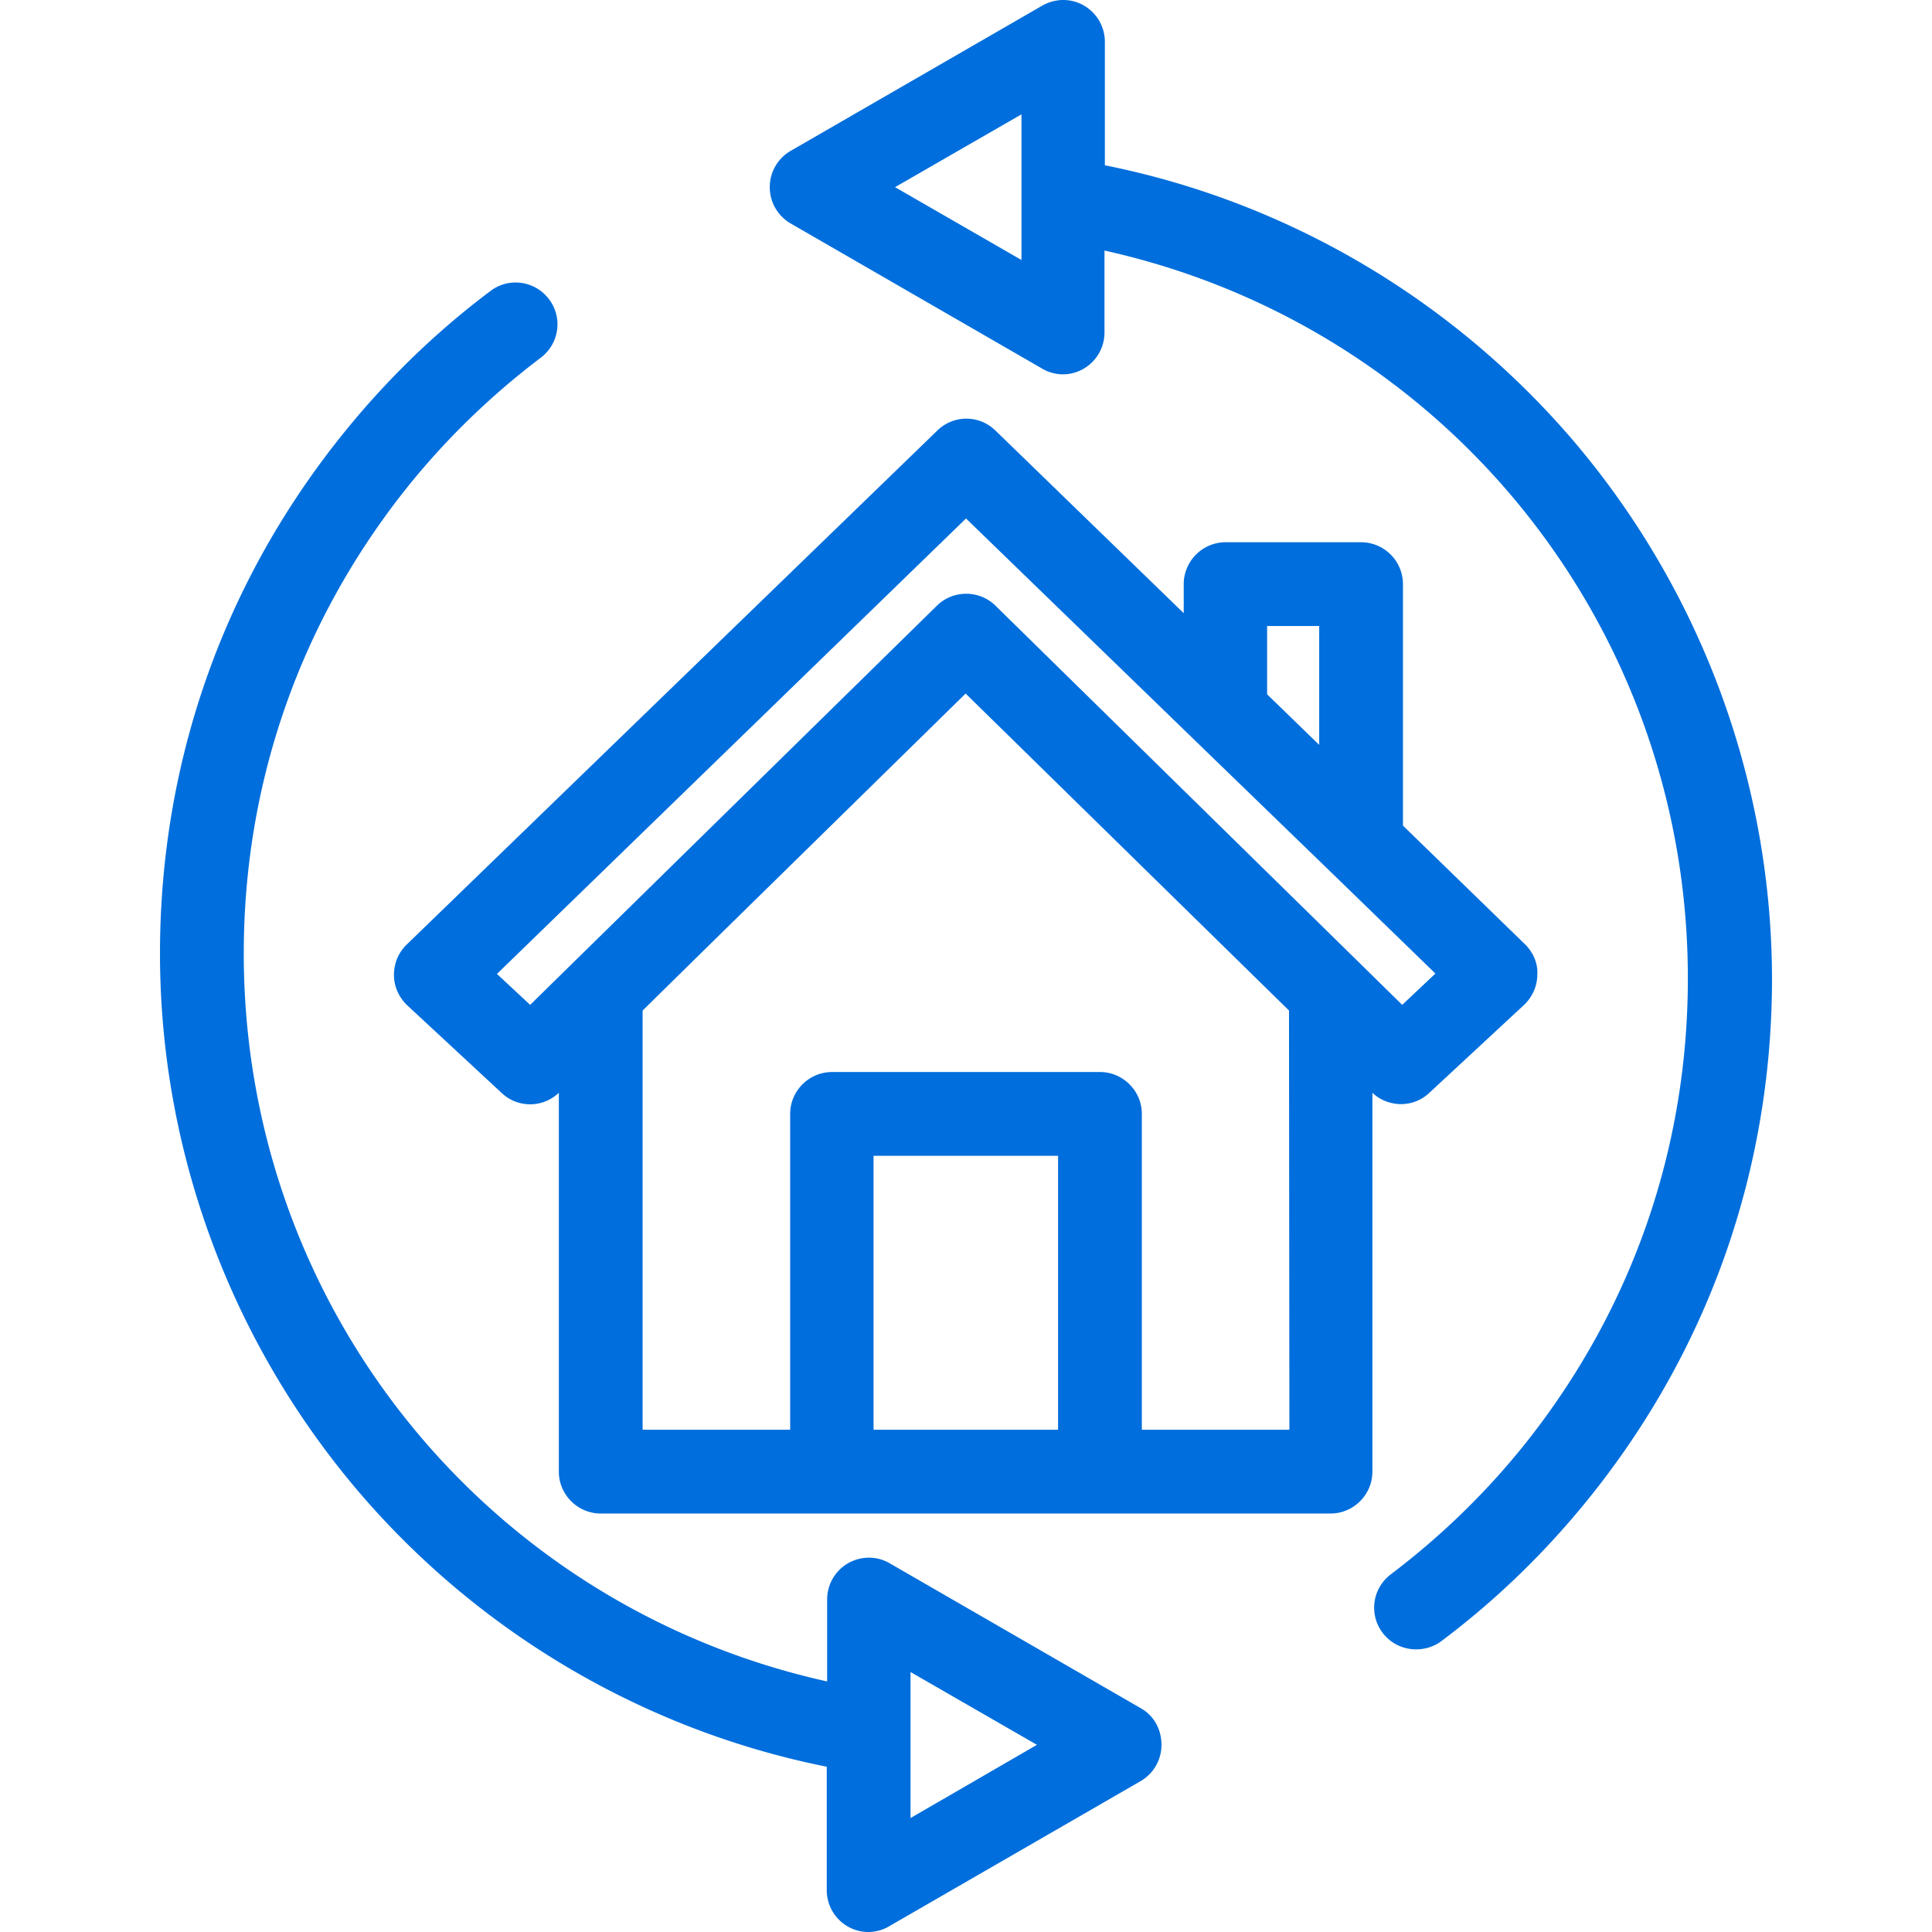
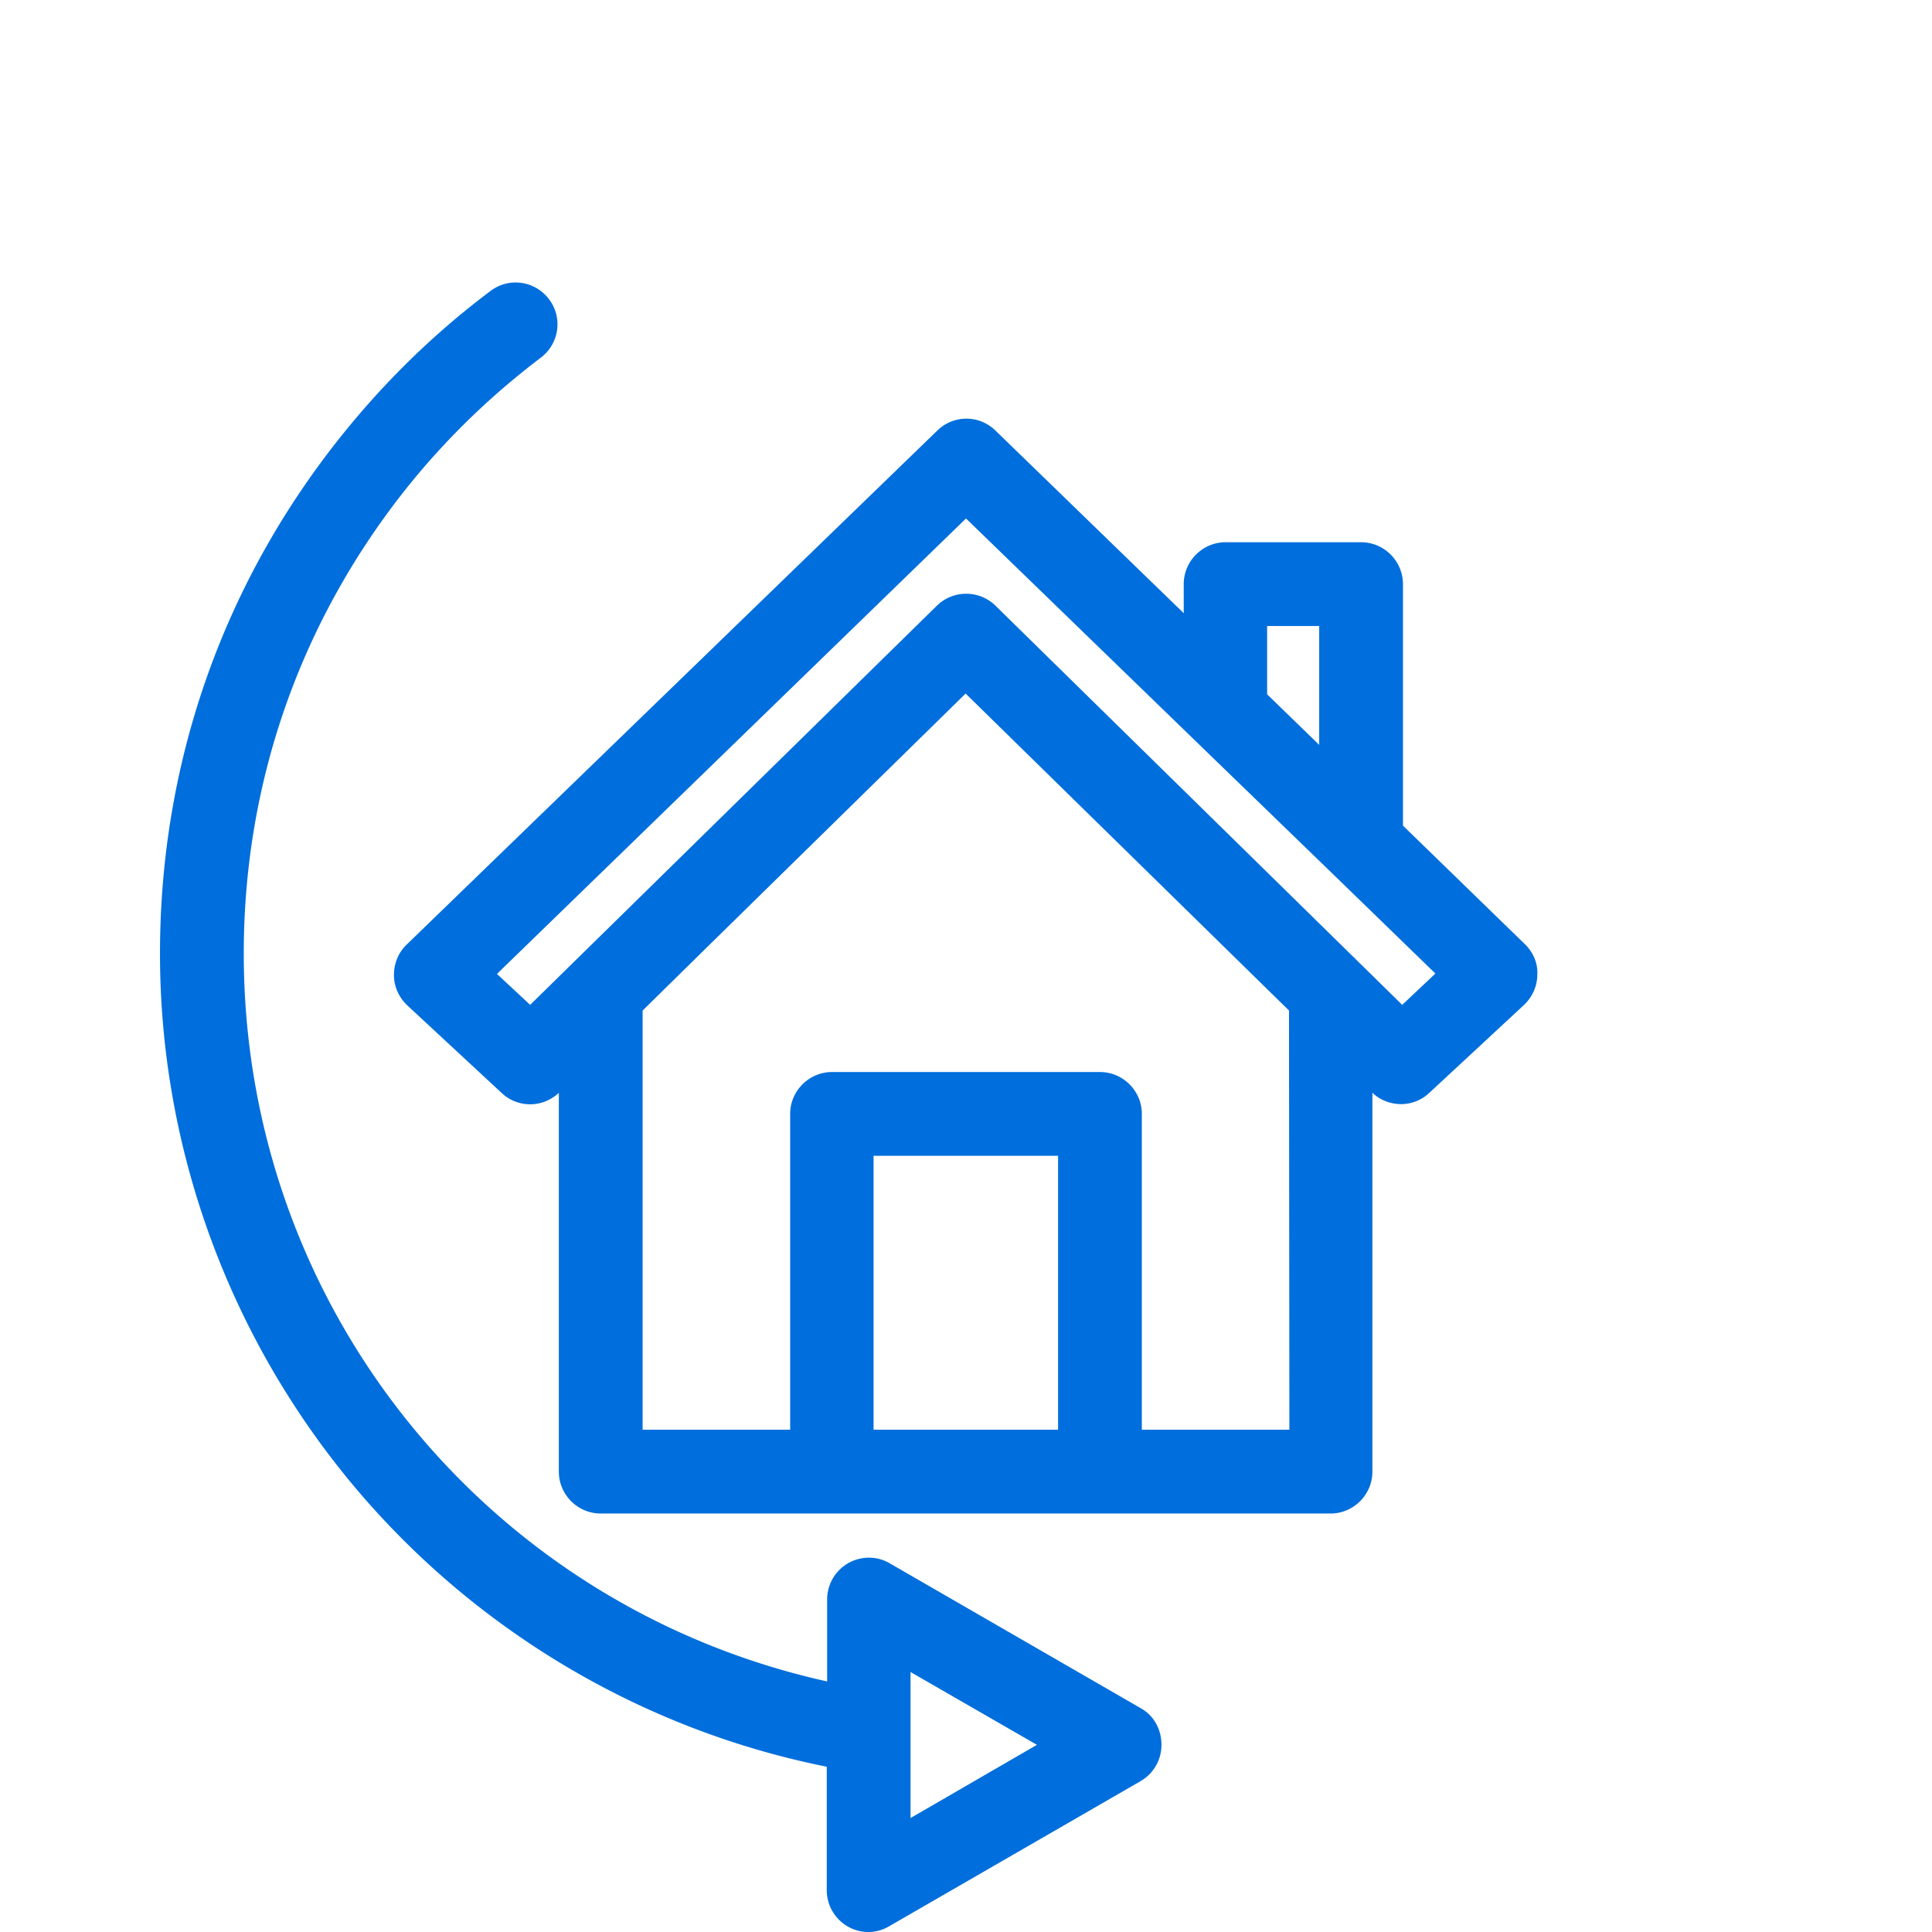
<svg xmlns="http://www.w3.org/2000/svg" viewBox="0 0 512 512" fill="#006edc">
  <path d="M404.2 250.3l-32.4-31.5v-64c0-6.1-5-11.1-11.1-11.1h-35.9c-6.1 0-11.1 5-11.1 11.1v7.7l-49.9-48.4c-4.3-4.2-11.1-4.2-15.4 0L107.8 250.3c-2.2 2.1-3.4 5-3.4 8.1 0 3 1.3 5.9 3.5 8l25.1 23.3c4.3 4 10.9 3.9 15.1-.1V390c0 6.1 5 11.1 11.1 11.1h61.2 71 61.2c6.1 0 11.1-5 11.1-11.1V289.6c2.1 2 4.9 3 7.6 3s5.4-1 7.5-3l25.1-23.3c2.2-2.1 3.5-5 3.5-8 .2-3-1.1-5.9-3.2-8zm-68.4-84.4h13.8v31.5l-6.9-6.7-6.9-6.7v-18.1zm-55.4 213h-48.9v-72.6h48.9v72.6zM188 250.4l67.9-66.6 85.7 84 .1 111.1h0-39.1v-83.7c0-6.1-5-11.1-11.1-11.1h-71c-6.1 0-11.1 5-11.1 11.1v83.7h-39.1V267.8m201.3-1.5l-11.1-10.9h0l-96.7-94.9c-4.3-4.2-11.2-4.2-15.5 0l-96.7 94.9h0l-11.1 10.9-8.8-8.2L256 137.4l65.4 63.4 31.6 30.6 27.4 26.6-8.8 8.3zm-69.1 186.5l-66.7-38.5c-3.4-2-7.6-2-11.1 0-3.4 2-5.5 5.6-5.5 9.6v21.7c-90.2-20-154.6-99.5-154.6-192.9 0-44.9 14.7-87.2 42.4-122.4 10.5-13.3 22.7-25.2 36.3-35.5 4.9-3.7 5.9-10.6 2.2-15.5s-10.6-5.9-15.5-2.2c-15.2 11.4-28.7 24.7-40.4 39.5-30.9 39.1-47.2 86.2-47.2 136.1 0 52.3 18.8 103 52.8 142.8 32.1 37.5 75.9 63.1 123.9 72.7v32.7c0 4 2.1 7.6 5.5 9.6a10.84 10.84 0 0 0 11 0l66.7-38.5c3.4-2 5.5-5.6 5.5-9.6s-1.9-7.6-5.3-9.6zm-61.2 29v-38.7l33.5 19.3-33.5 19.4z" />
-   <path d="M416.7 116.5C384.5 79 340.8 53.4 292.8 43.8V11.1c0-4-2.1-7.6-5.5-9.6s-7.6-2-11.1 0L209.5 40c-3.4 2-5.5 5.6-5.5 9.6s2.1 7.6 5.5 9.6l66.7 38.5a10.84 10.84 0 0 0 11 0c3.4-2 5.5-5.6 5.5-9.6V66.4c90.2 20 154.6 99.5 154.6 192.9 0 44.9-14.7 87.2-42.4 122.4-10.5 13.3-22.7 25.2-36.3 35.5-4.9 3.7-5.9 10.6-2.2 15.5 2.2 2.9 5.5 4.4 8.9 4.4 2.3 0 4.7-.7 6.7-2.2 15.2-11.4 28.7-24.7 40.4-39.5 30.9-39.1 47.2-86.2 47.2-136.1-.1-52.3-18.9-103-52.9-142.8zm-146-47.6l-33.5-19.3 33.5-19.3v38.6z" />
</svg>